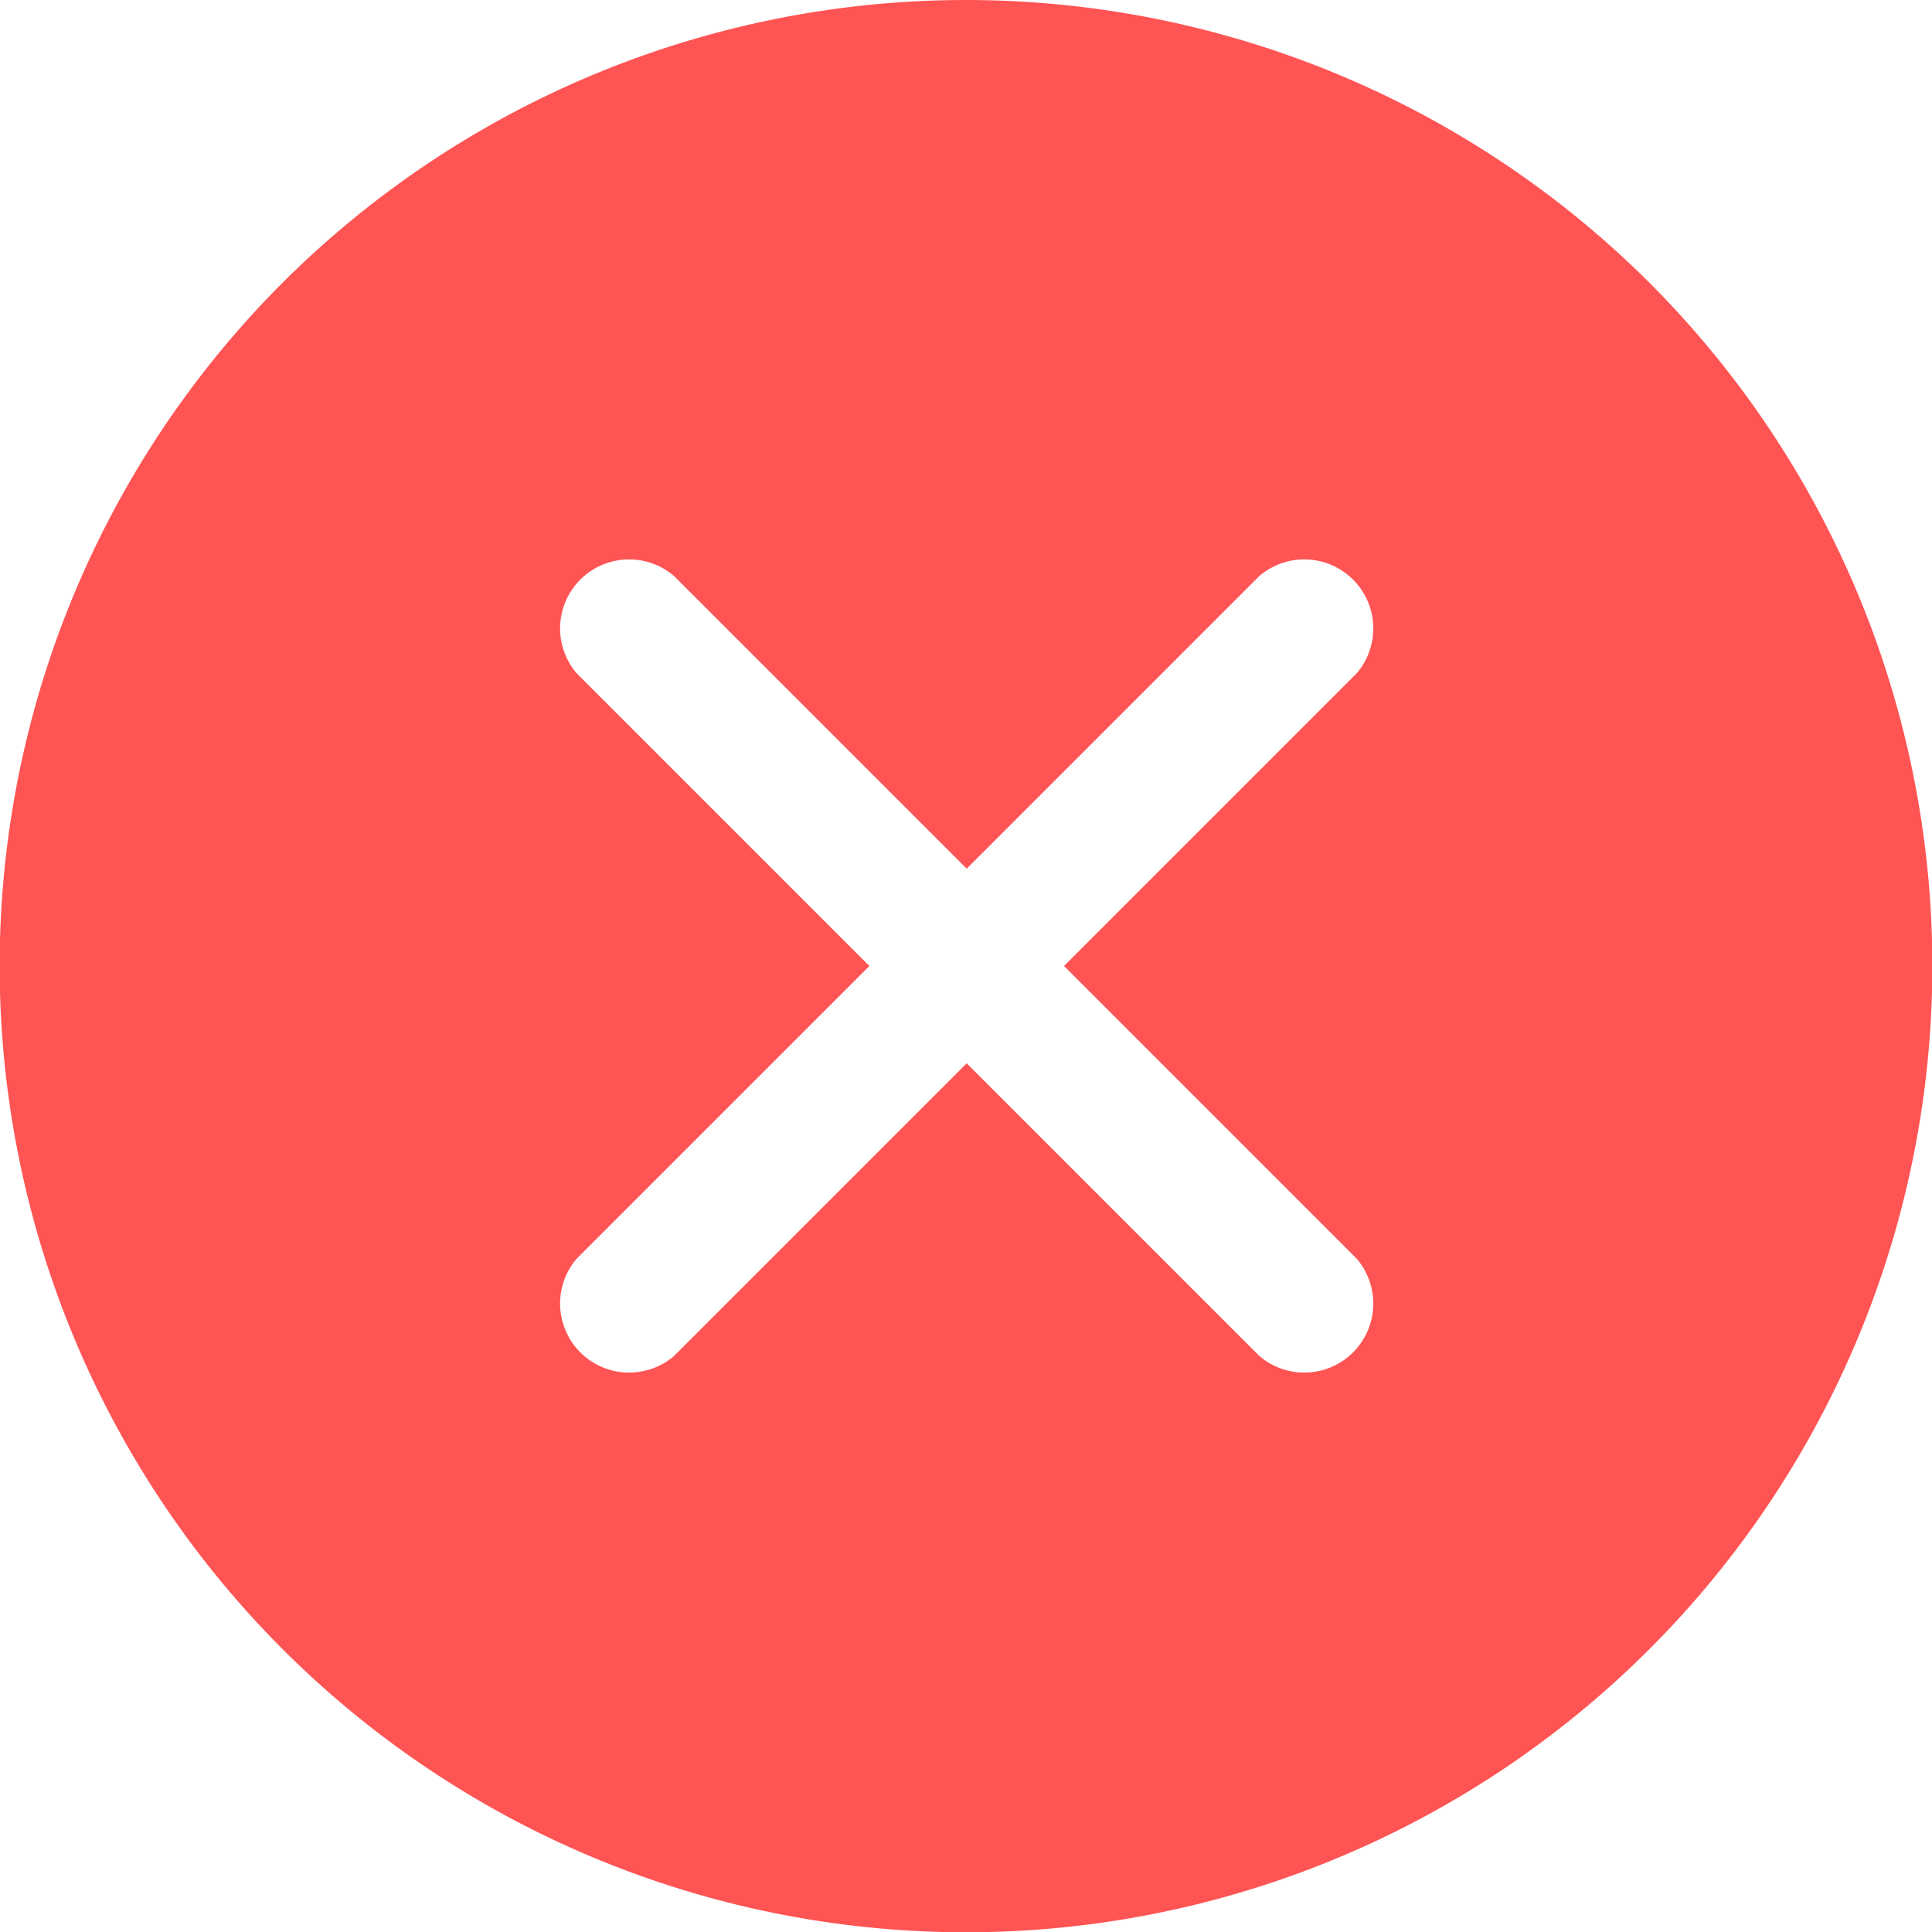
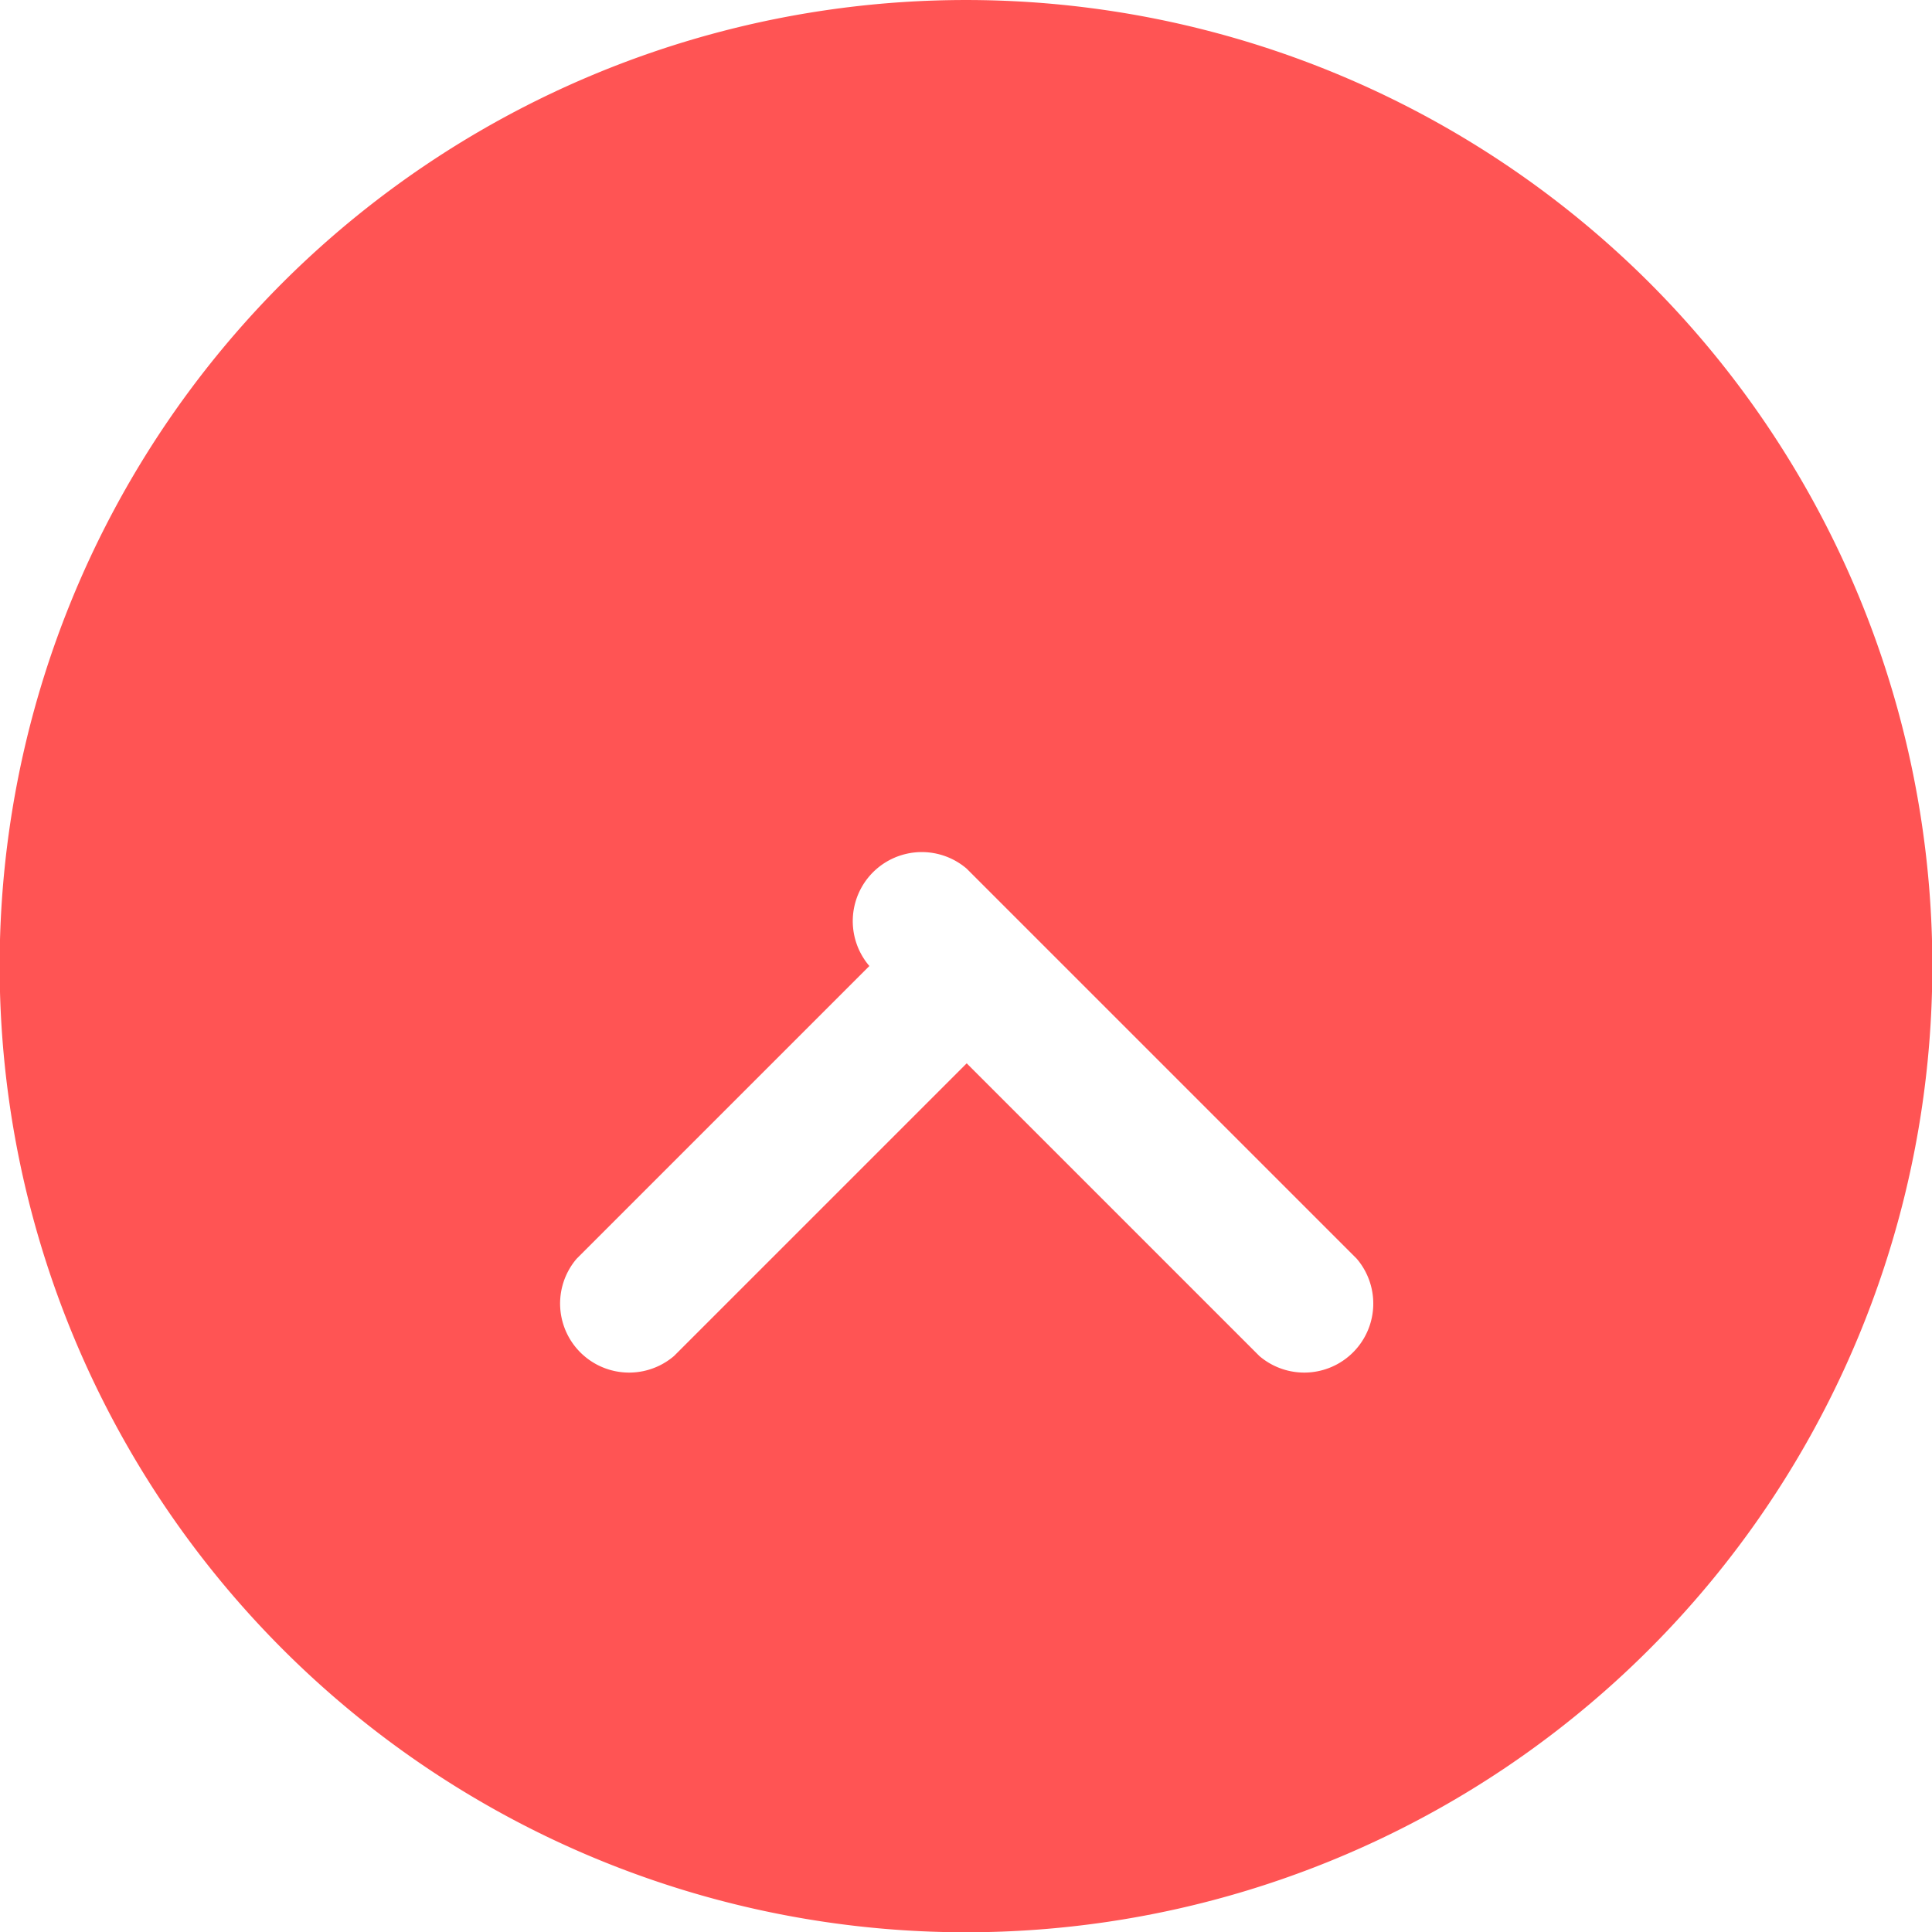
<svg xmlns="http://www.w3.org/2000/svg" width="27.99" height="27.99" viewBox="0 0 27.99 27.99">
  <g id="noun-close-6383198" transform="translate(0 0)">
-     <path id="Path_932" data-name="Path 932" d="M6.1,6.1a14,14,0,1,0,19.8,0A14.015,14.015,0,0,0,6.1,6.1Zm15.56,5.66L17.42,16l4.24,4.24a1,1,0,0,1-1.41,1.41l-4.24-4.24-4.24,4.24a1,1,0,0,1-1.41-1.41L14.6,16l-4.24-4.24a1,1,0,0,1,1.41-1.41l4.24,4.24,4.24-4.24A1,1,0,0,1,21.66,11.76Z" transform="translate(-2.005 -2.005)" fill="#ff5454" />
+     <path id="Path_932" data-name="Path 932" d="M6.1,6.1a14,14,0,1,0,19.8,0A14.015,14.015,0,0,0,6.1,6.1Zm15.56,5.66L17.42,16l4.24,4.24a1,1,0,0,1-1.41,1.41l-4.24-4.24-4.24,4.24a1,1,0,0,1-1.41-1.41L14.6,16a1,1,0,0,1,1.41-1.41l4.24,4.24,4.24-4.24A1,1,0,0,1,21.66,11.76Z" transform="translate(-2.005 -2.005)" fill="#ff5454" />
  </g>
</svg>